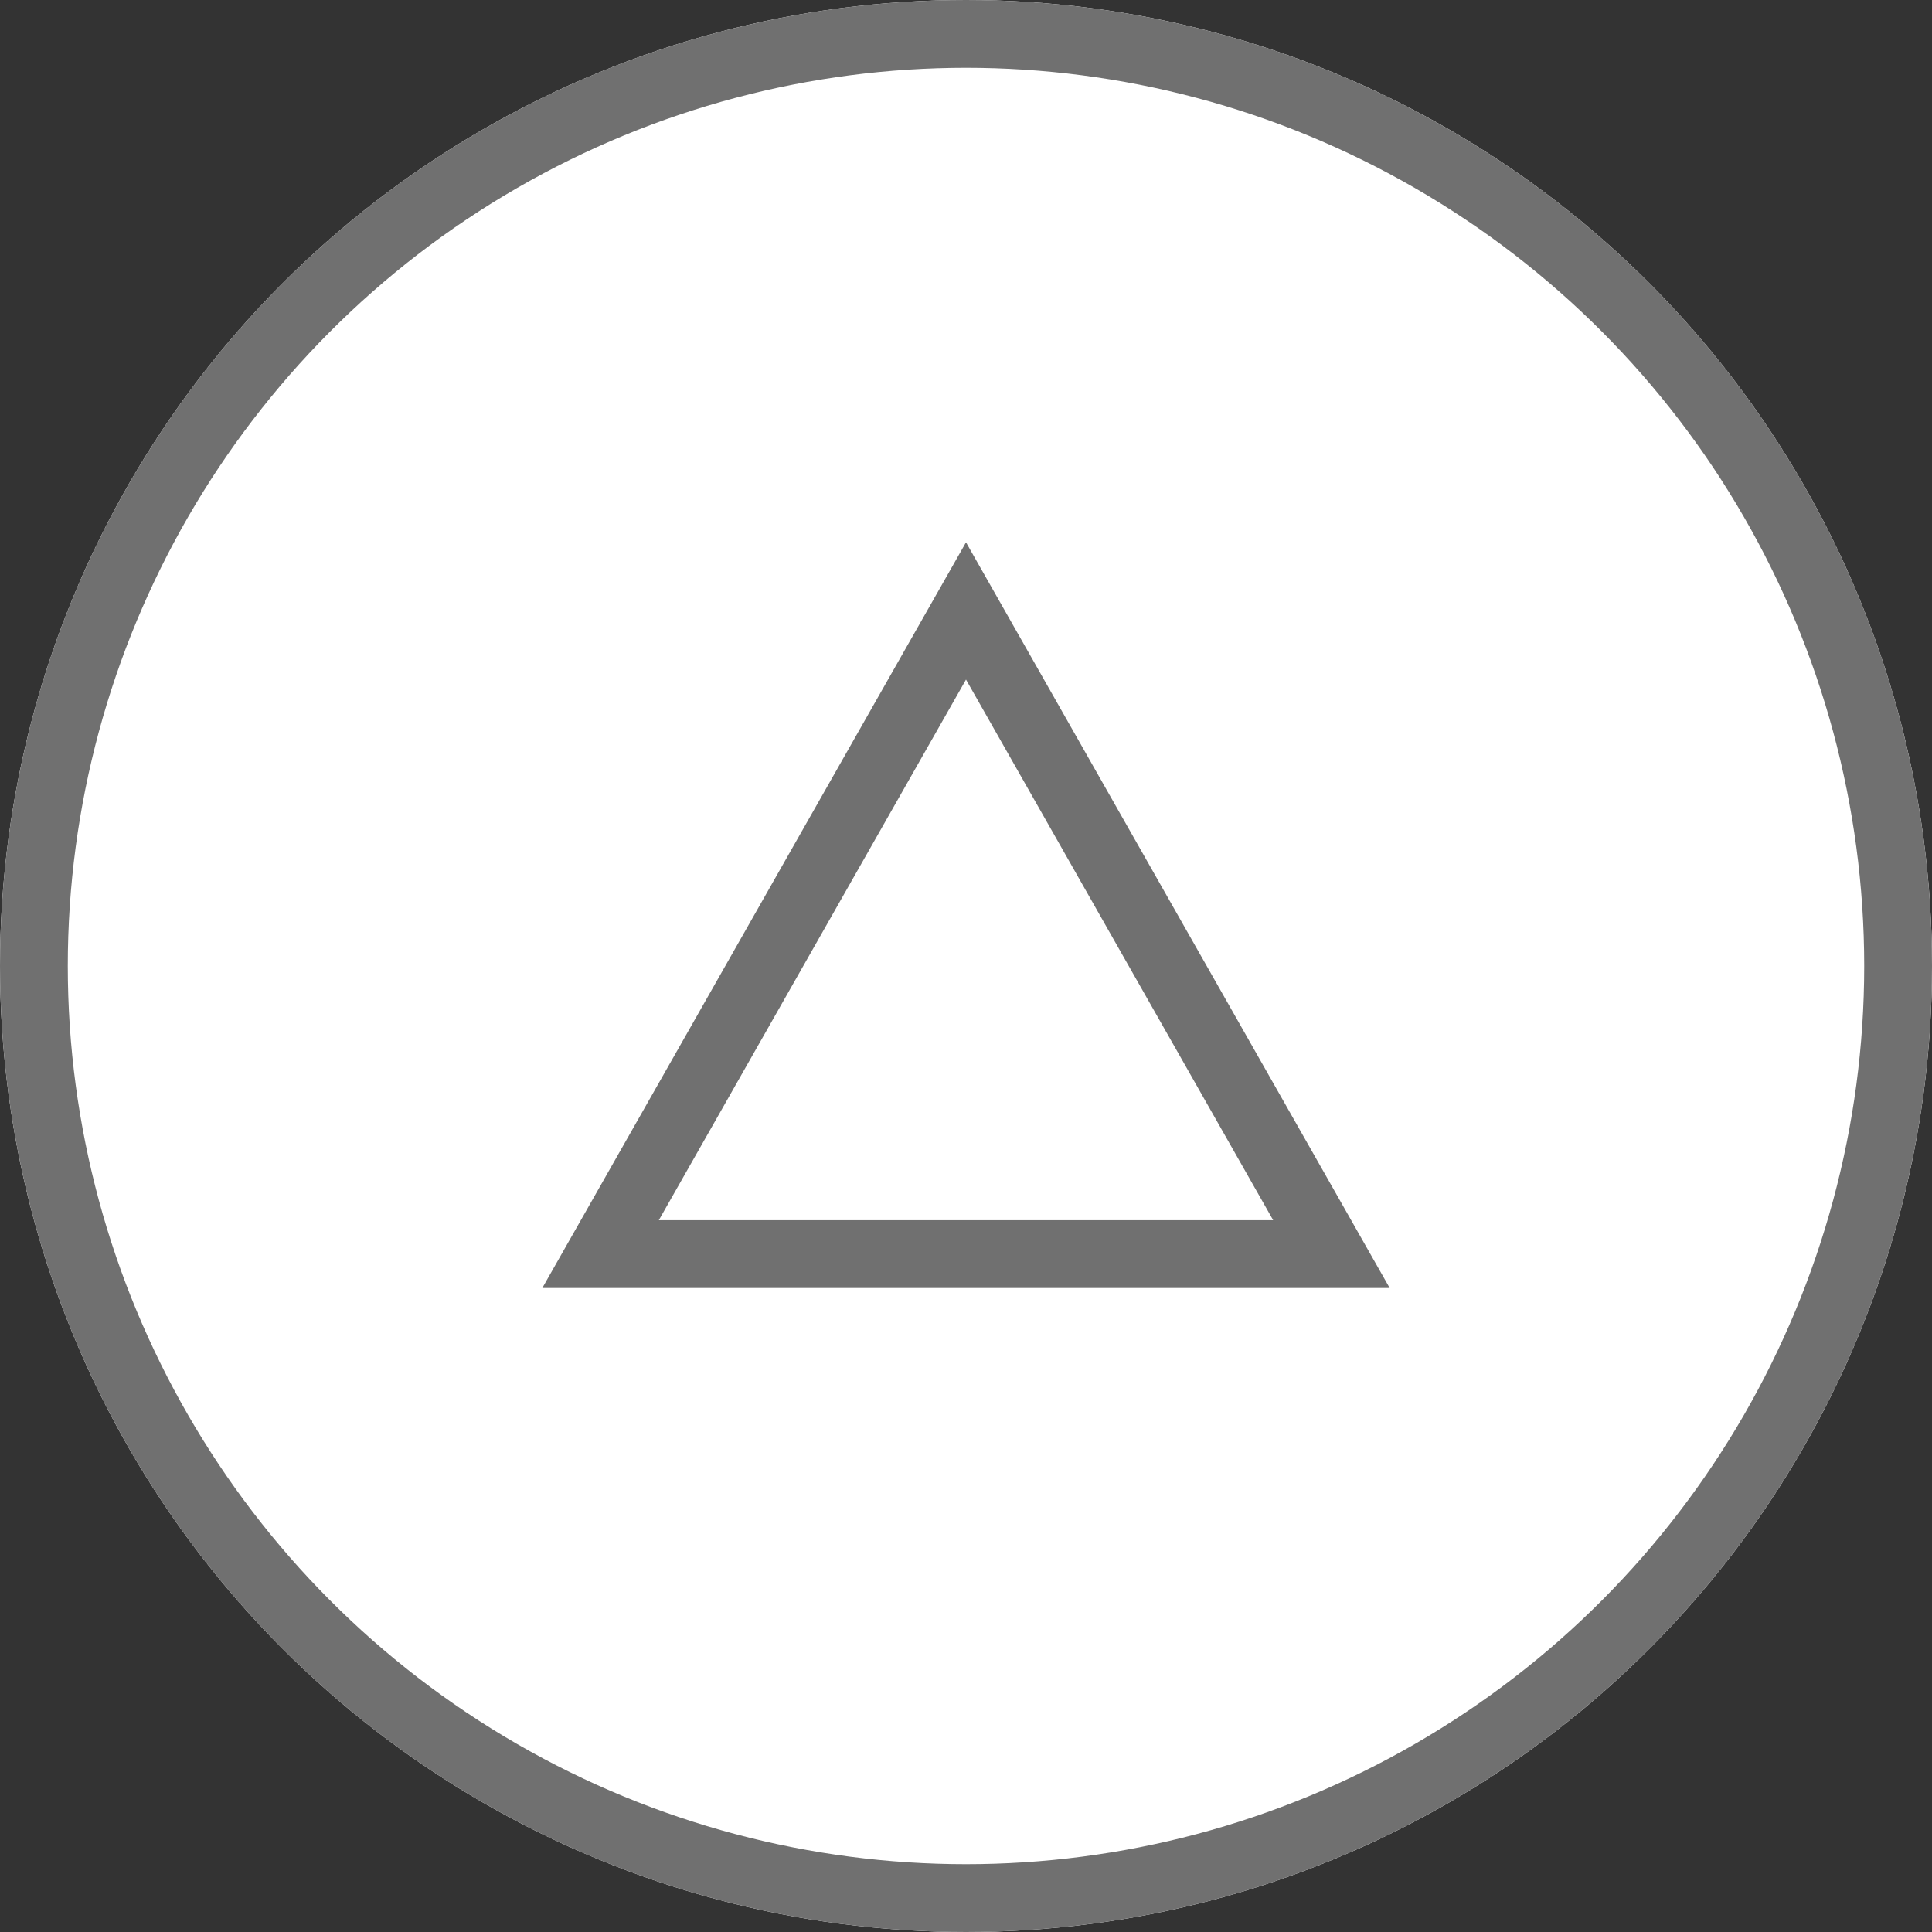
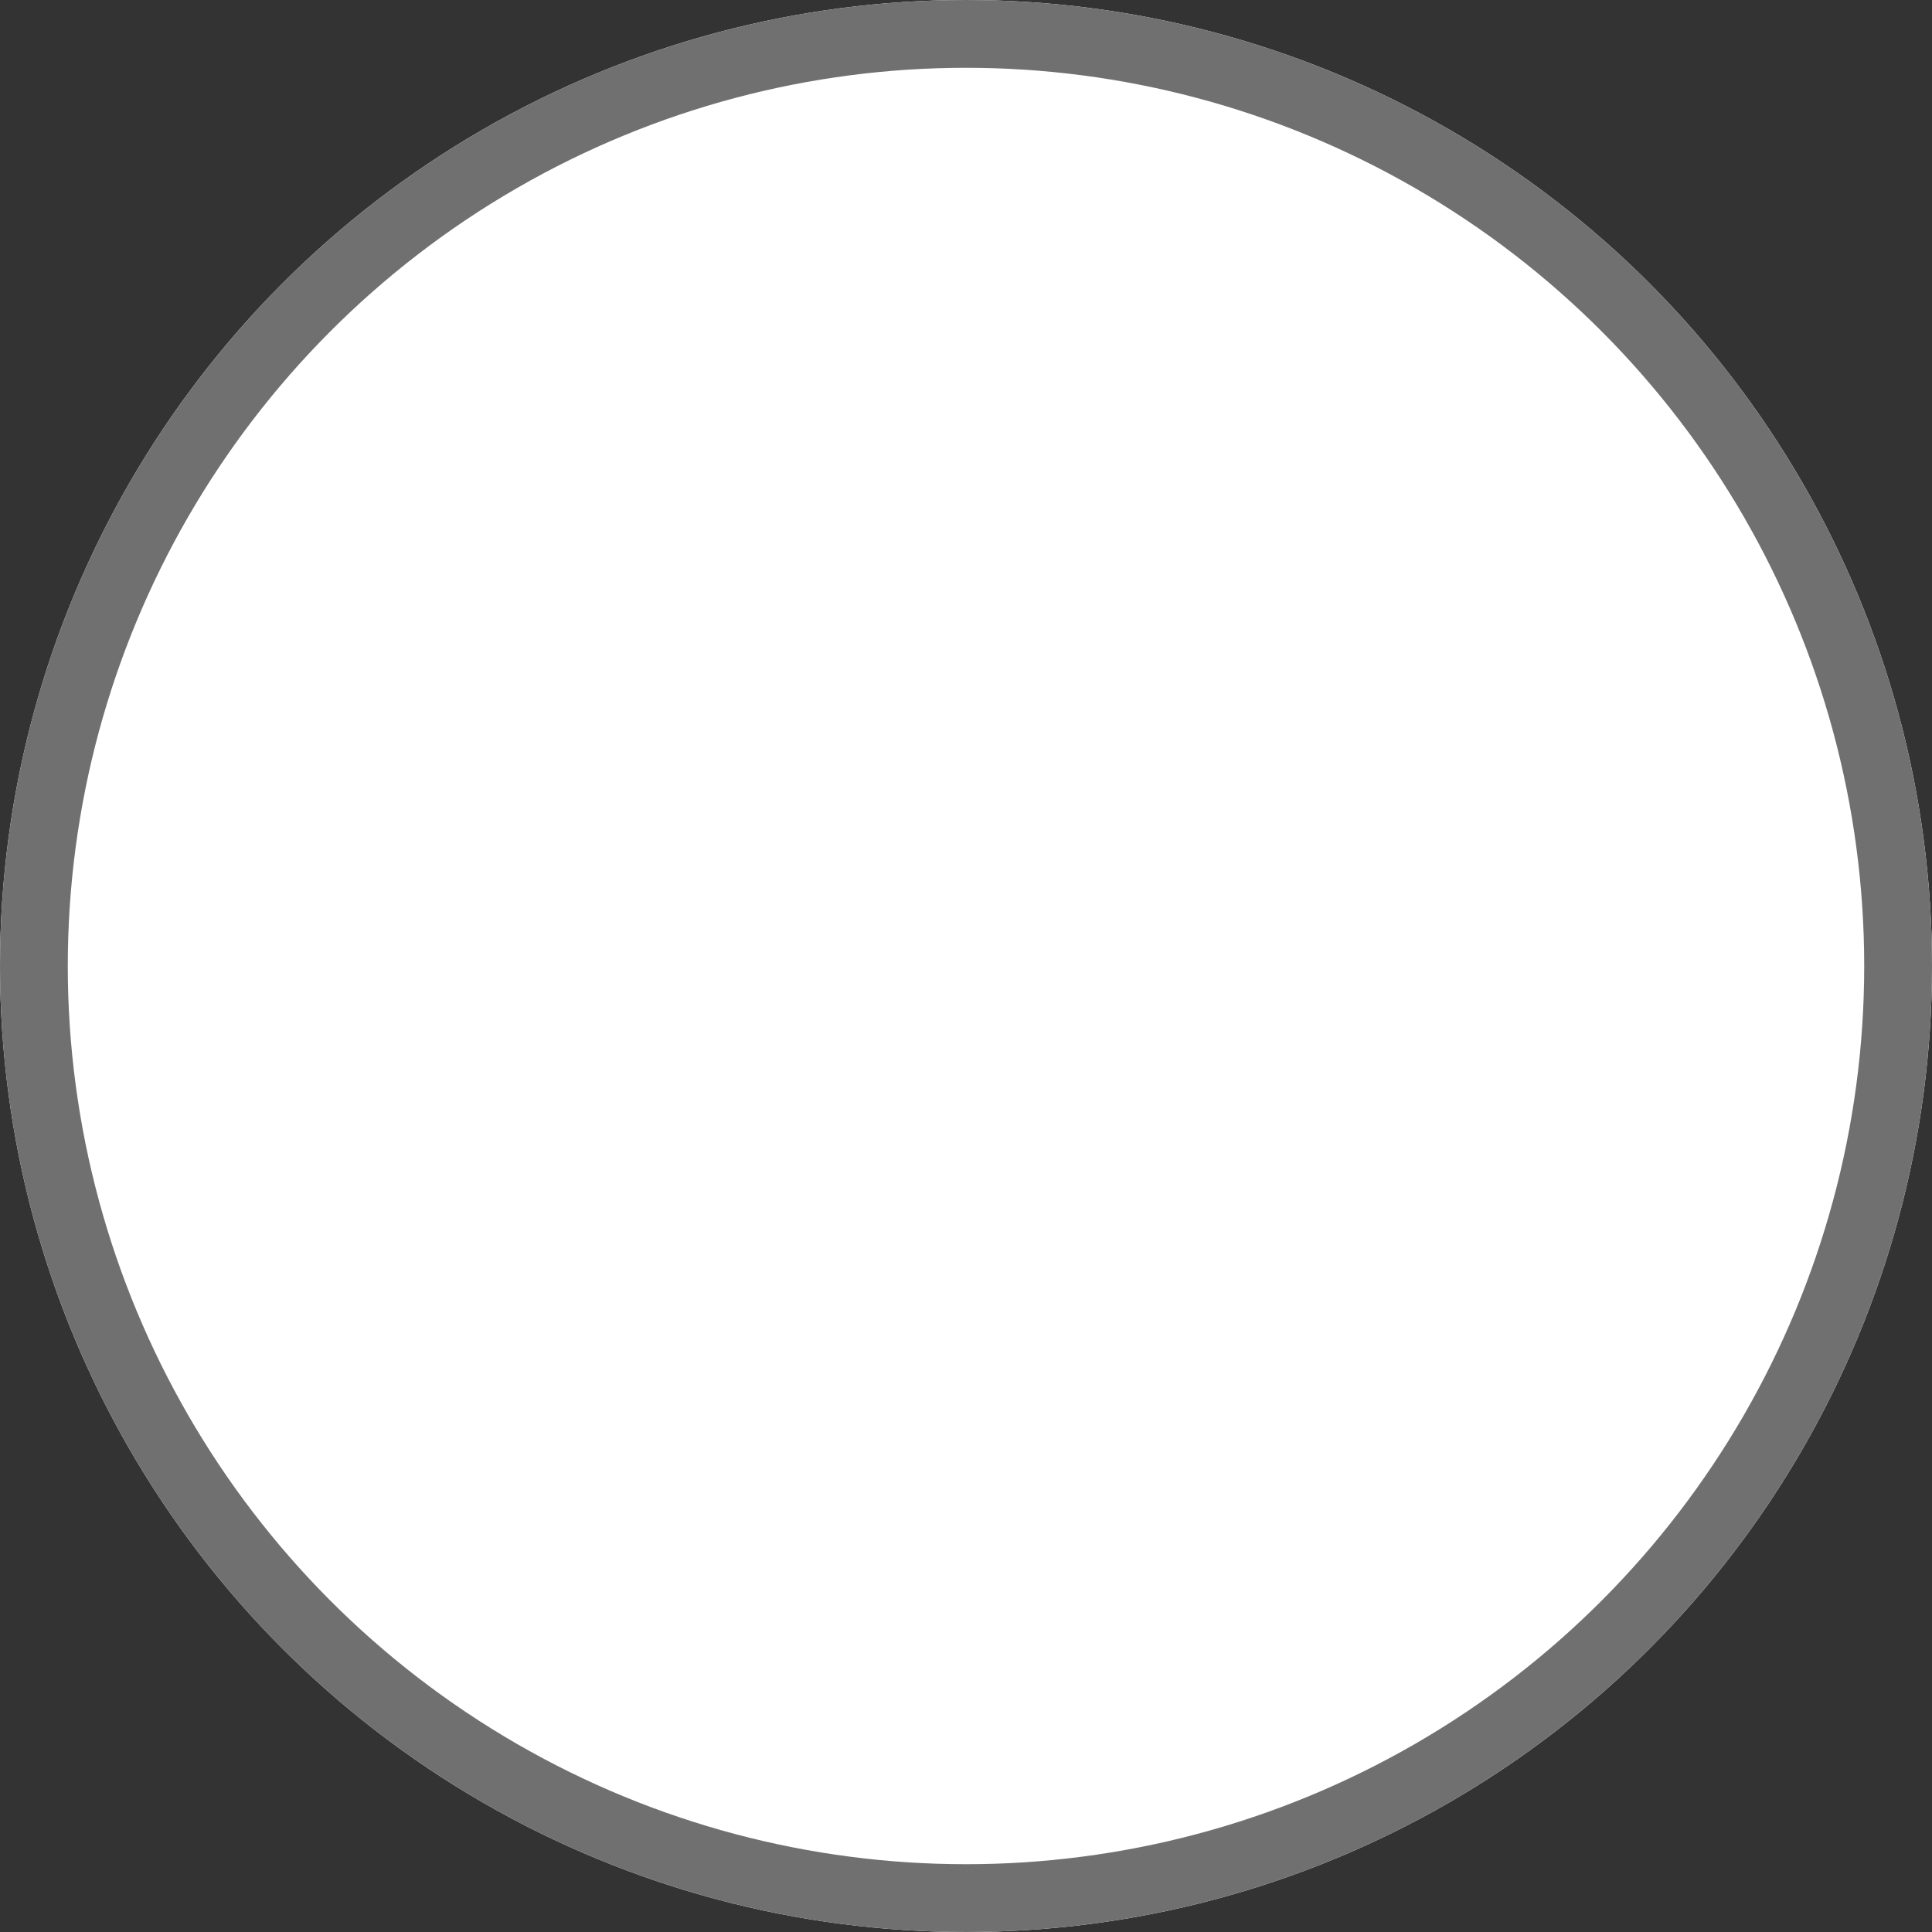
<svg xmlns="http://www.w3.org/2000/svg" width="57" height="57" viewBox="0 0 57 57">
  <rect x="0" y="0" width="57" height="57" fill="#333333" stroke="none" />
  <g id="Gruppe_67" data-name="Gruppe 67" transform="translate(-1723 -7508)">
    <g id="Ellipse_5" data-name="Ellipse 5" transform="translate(1723 7508)" fill="#fff" stroke="#707070" stroke-width="2">
      <circle cx="28.5" cy="28.5" r="28.5" stroke="none" />
      <circle cx="28.5" cy="28.5" r="27.5" fill="none" />
    </g>
    <g id="Polygon_1" data-name="Polygon 1" transform="translate(1739 7524)" fill="#fff" stroke-linejoin="round">
-       <path d="M 23.282 21 L 1.718 21 L 12.5 2.024 L 23.282 21 Z" stroke="none" />
-       <path d="M 12.5 4.049 L 3.437 20 L 21.563 20 L 12.5 4.049 M 12.5 0 L 25 22 L 0 22 L 12.5 0 Z" stroke="none" fill="#707070" />
-     </g>
+       </g>
  </g>
</svg>